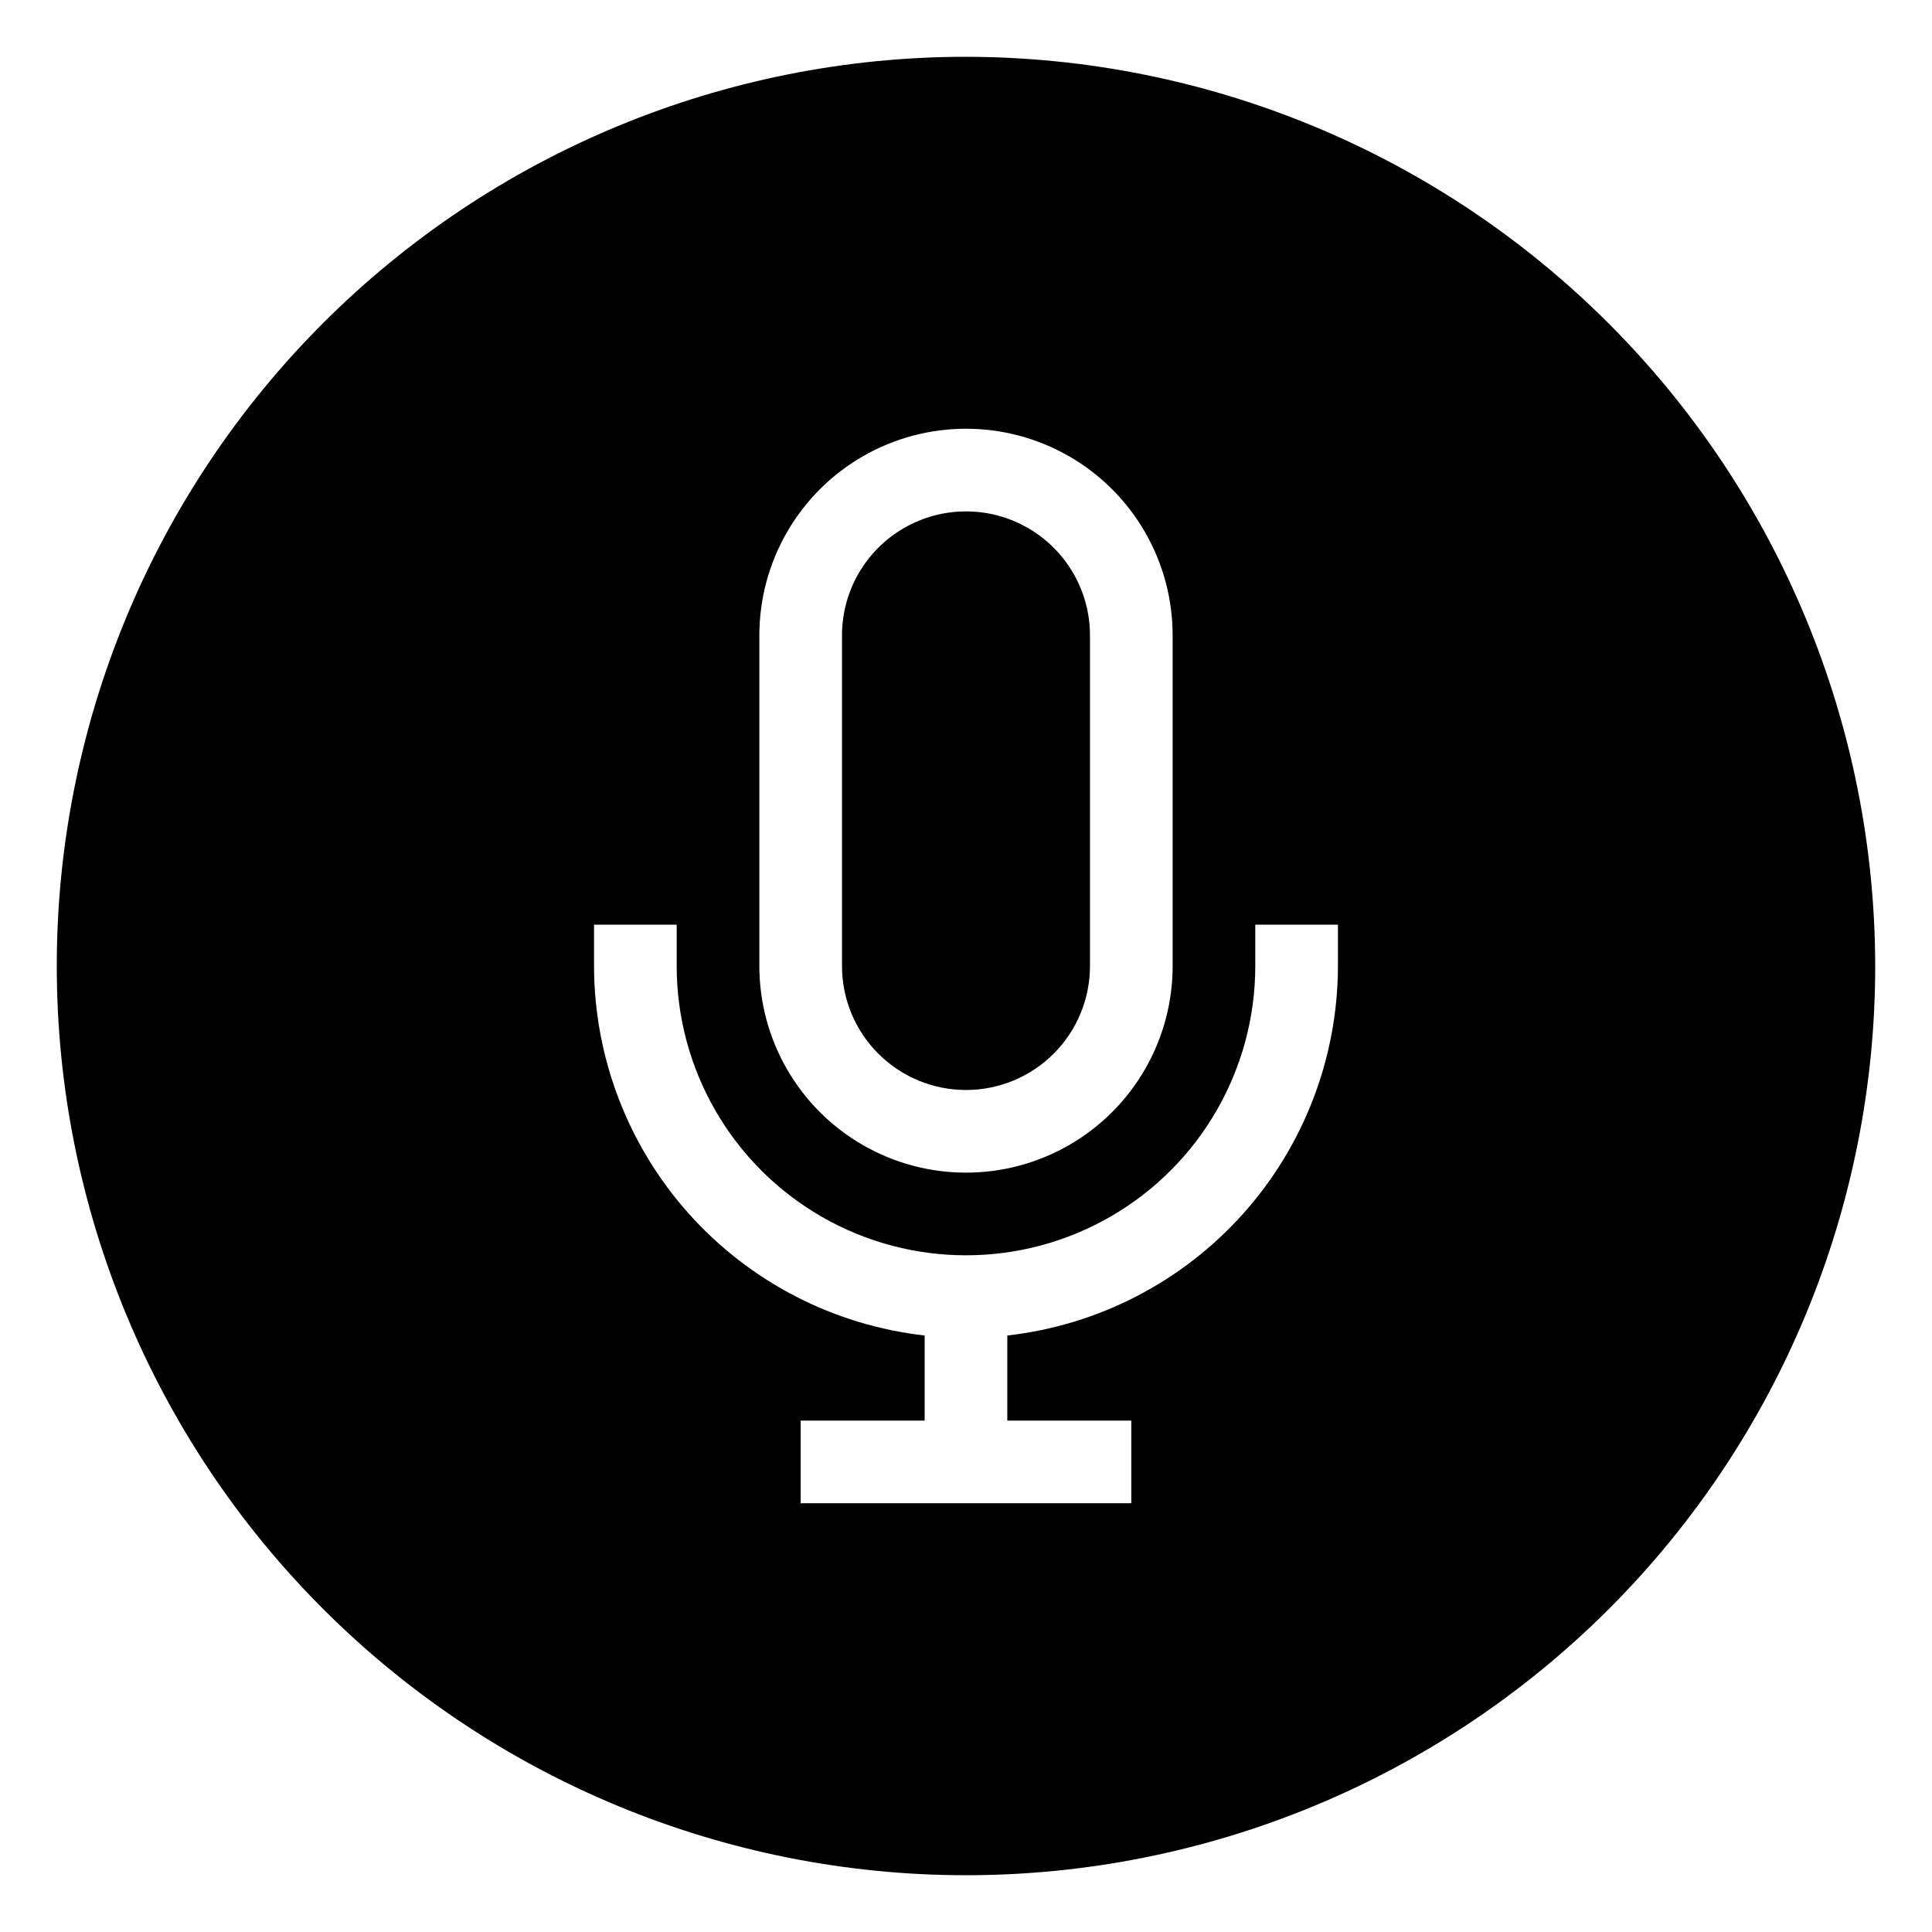
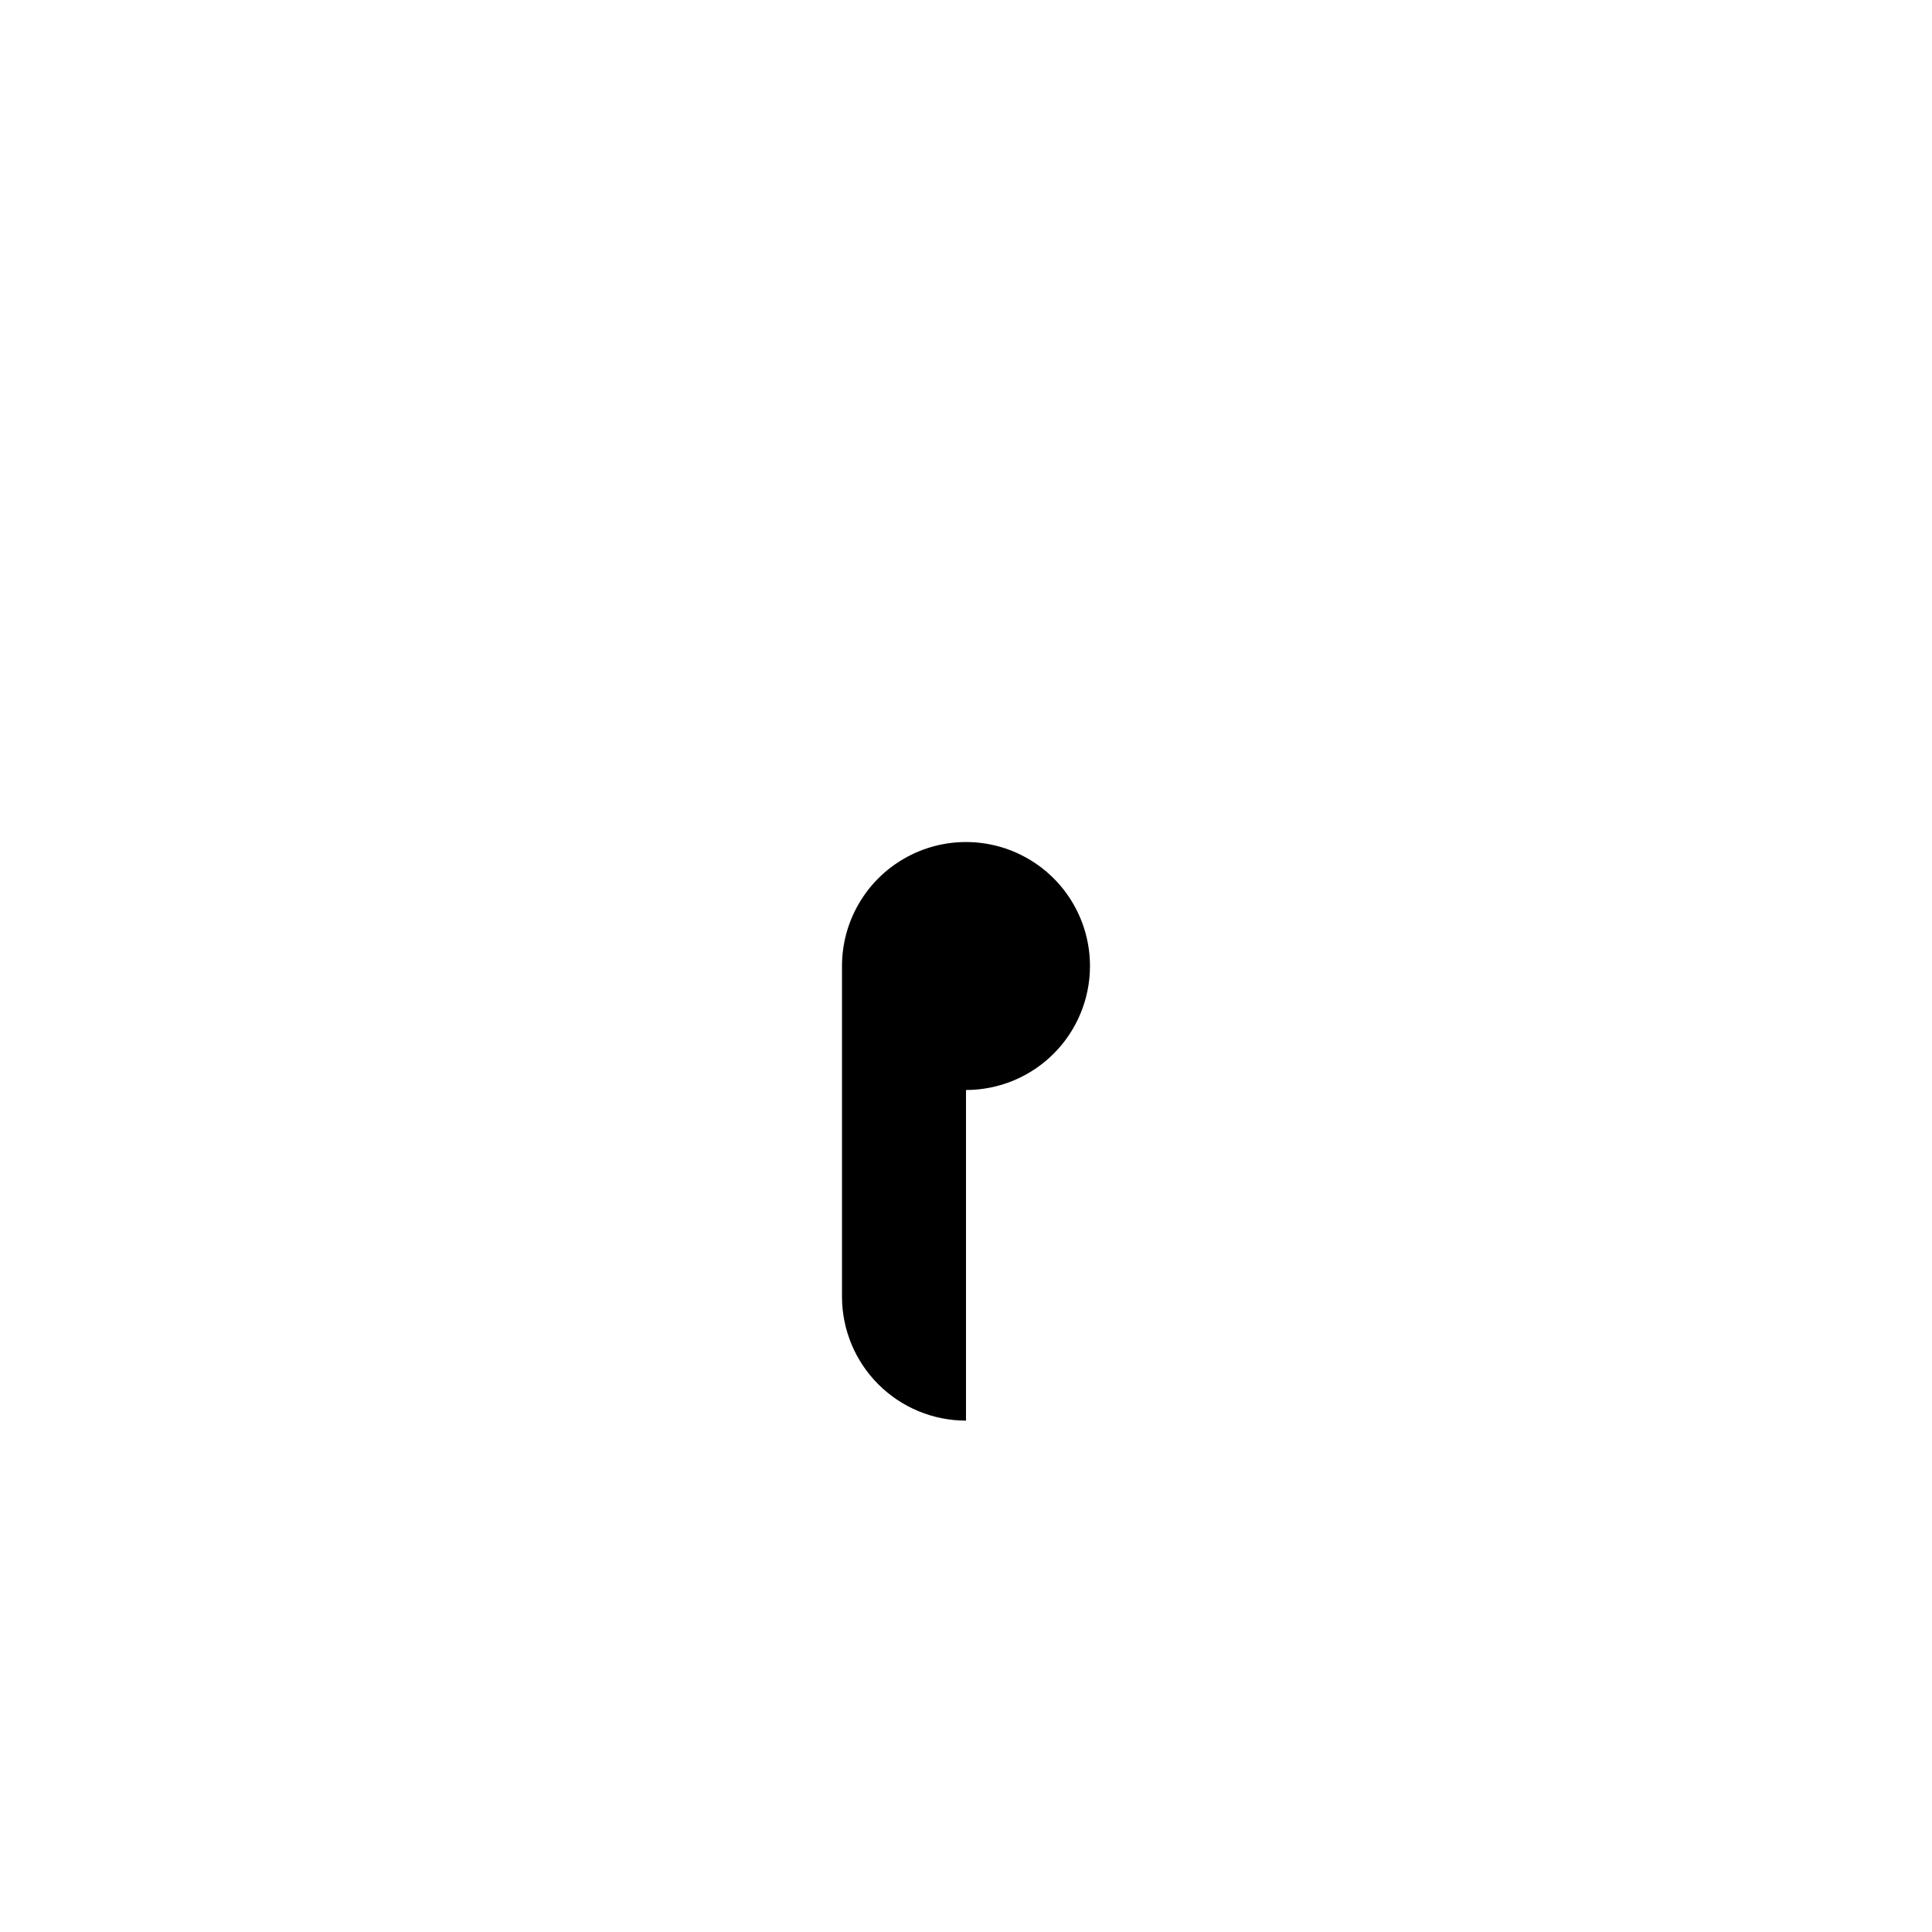
<svg xmlns="http://www.w3.org/2000/svg" fill="#000000" width="800px" height="800px" version="1.1" viewBox="144 144 512 512">
  <g>
-     <path d="m400 159.05c-63.906 0-125.19 25.387-170.38 70.574s-70.574 106.47-70.574 170.38c0 63.902 25.387 125.19 70.574 170.38s106.47 70.57 170.38 70.57c63.902 0 125.19-25.383 170.38-70.57s70.57-106.48 70.57-170.38c-0.07-63.883-25.48-125.13-70.652-170.3s-106.42-70.582-170.3-70.652zm-54.762 153.33c0-19.562 10.438-37.641 27.379-47.426 16.945-9.781 37.82-9.781 54.762 0 16.945 9.785 27.383 27.863 27.383 47.426v87.621c0 19.562-10.438 37.641-27.383 47.422-16.941 9.785-37.816 9.785-54.762 0-16.941-9.781-27.379-27.859-27.379-47.422zm153.33 87.617v0.004c-0.035 24.23-8.98 47.605-25.141 65.664-16.16 18.062-38.398 29.543-62.48 32.258v22.555h32.855v21.906l-87.617-0.004v-21.902h32.855l0.004-22.555c-24.082-2.715-46.32-14.195-62.48-32.258-16.156-18.059-25.105-41.434-25.141-65.664v-10.953h21.906v10.953c0 27.391 14.613 52.699 38.332 66.395 23.723 13.695 52.945 13.695 76.668 0 23.719-13.695 38.332-39.004 38.332-66.395v-10.953h21.906z" />
-     <path d="m400 432.86c8.711 0 17.07-3.461 23.23-9.625 6.164-6.16 9.625-14.52 9.625-23.23v-87.621c0-11.738-6.262-22.586-16.43-28.453-10.164-5.871-22.691-5.871-32.855 0-10.168 5.867-16.43 16.715-16.43 28.453v87.621c0 8.711 3.461 17.07 9.625 23.23 6.16 6.164 14.52 9.625 23.234 9.625z" />
+     <path d="m400 432.86c8.711 0 17.07-3.461 23.23-9.625 6.164-6.16 9.625-14.52 9.625-23.23c0-11.738-6.262-22.586-16.43-28.453-10.164-5.871-22.691-5.871-32.855 0-10.168 5.867-16.43 16.715-16.43 28.453v87.621c0 8.711 3.461 17.07 9.625 23.23 6.16 6.164 14.52 9.625 23.234 9.625z" />
  </g>
</svg>